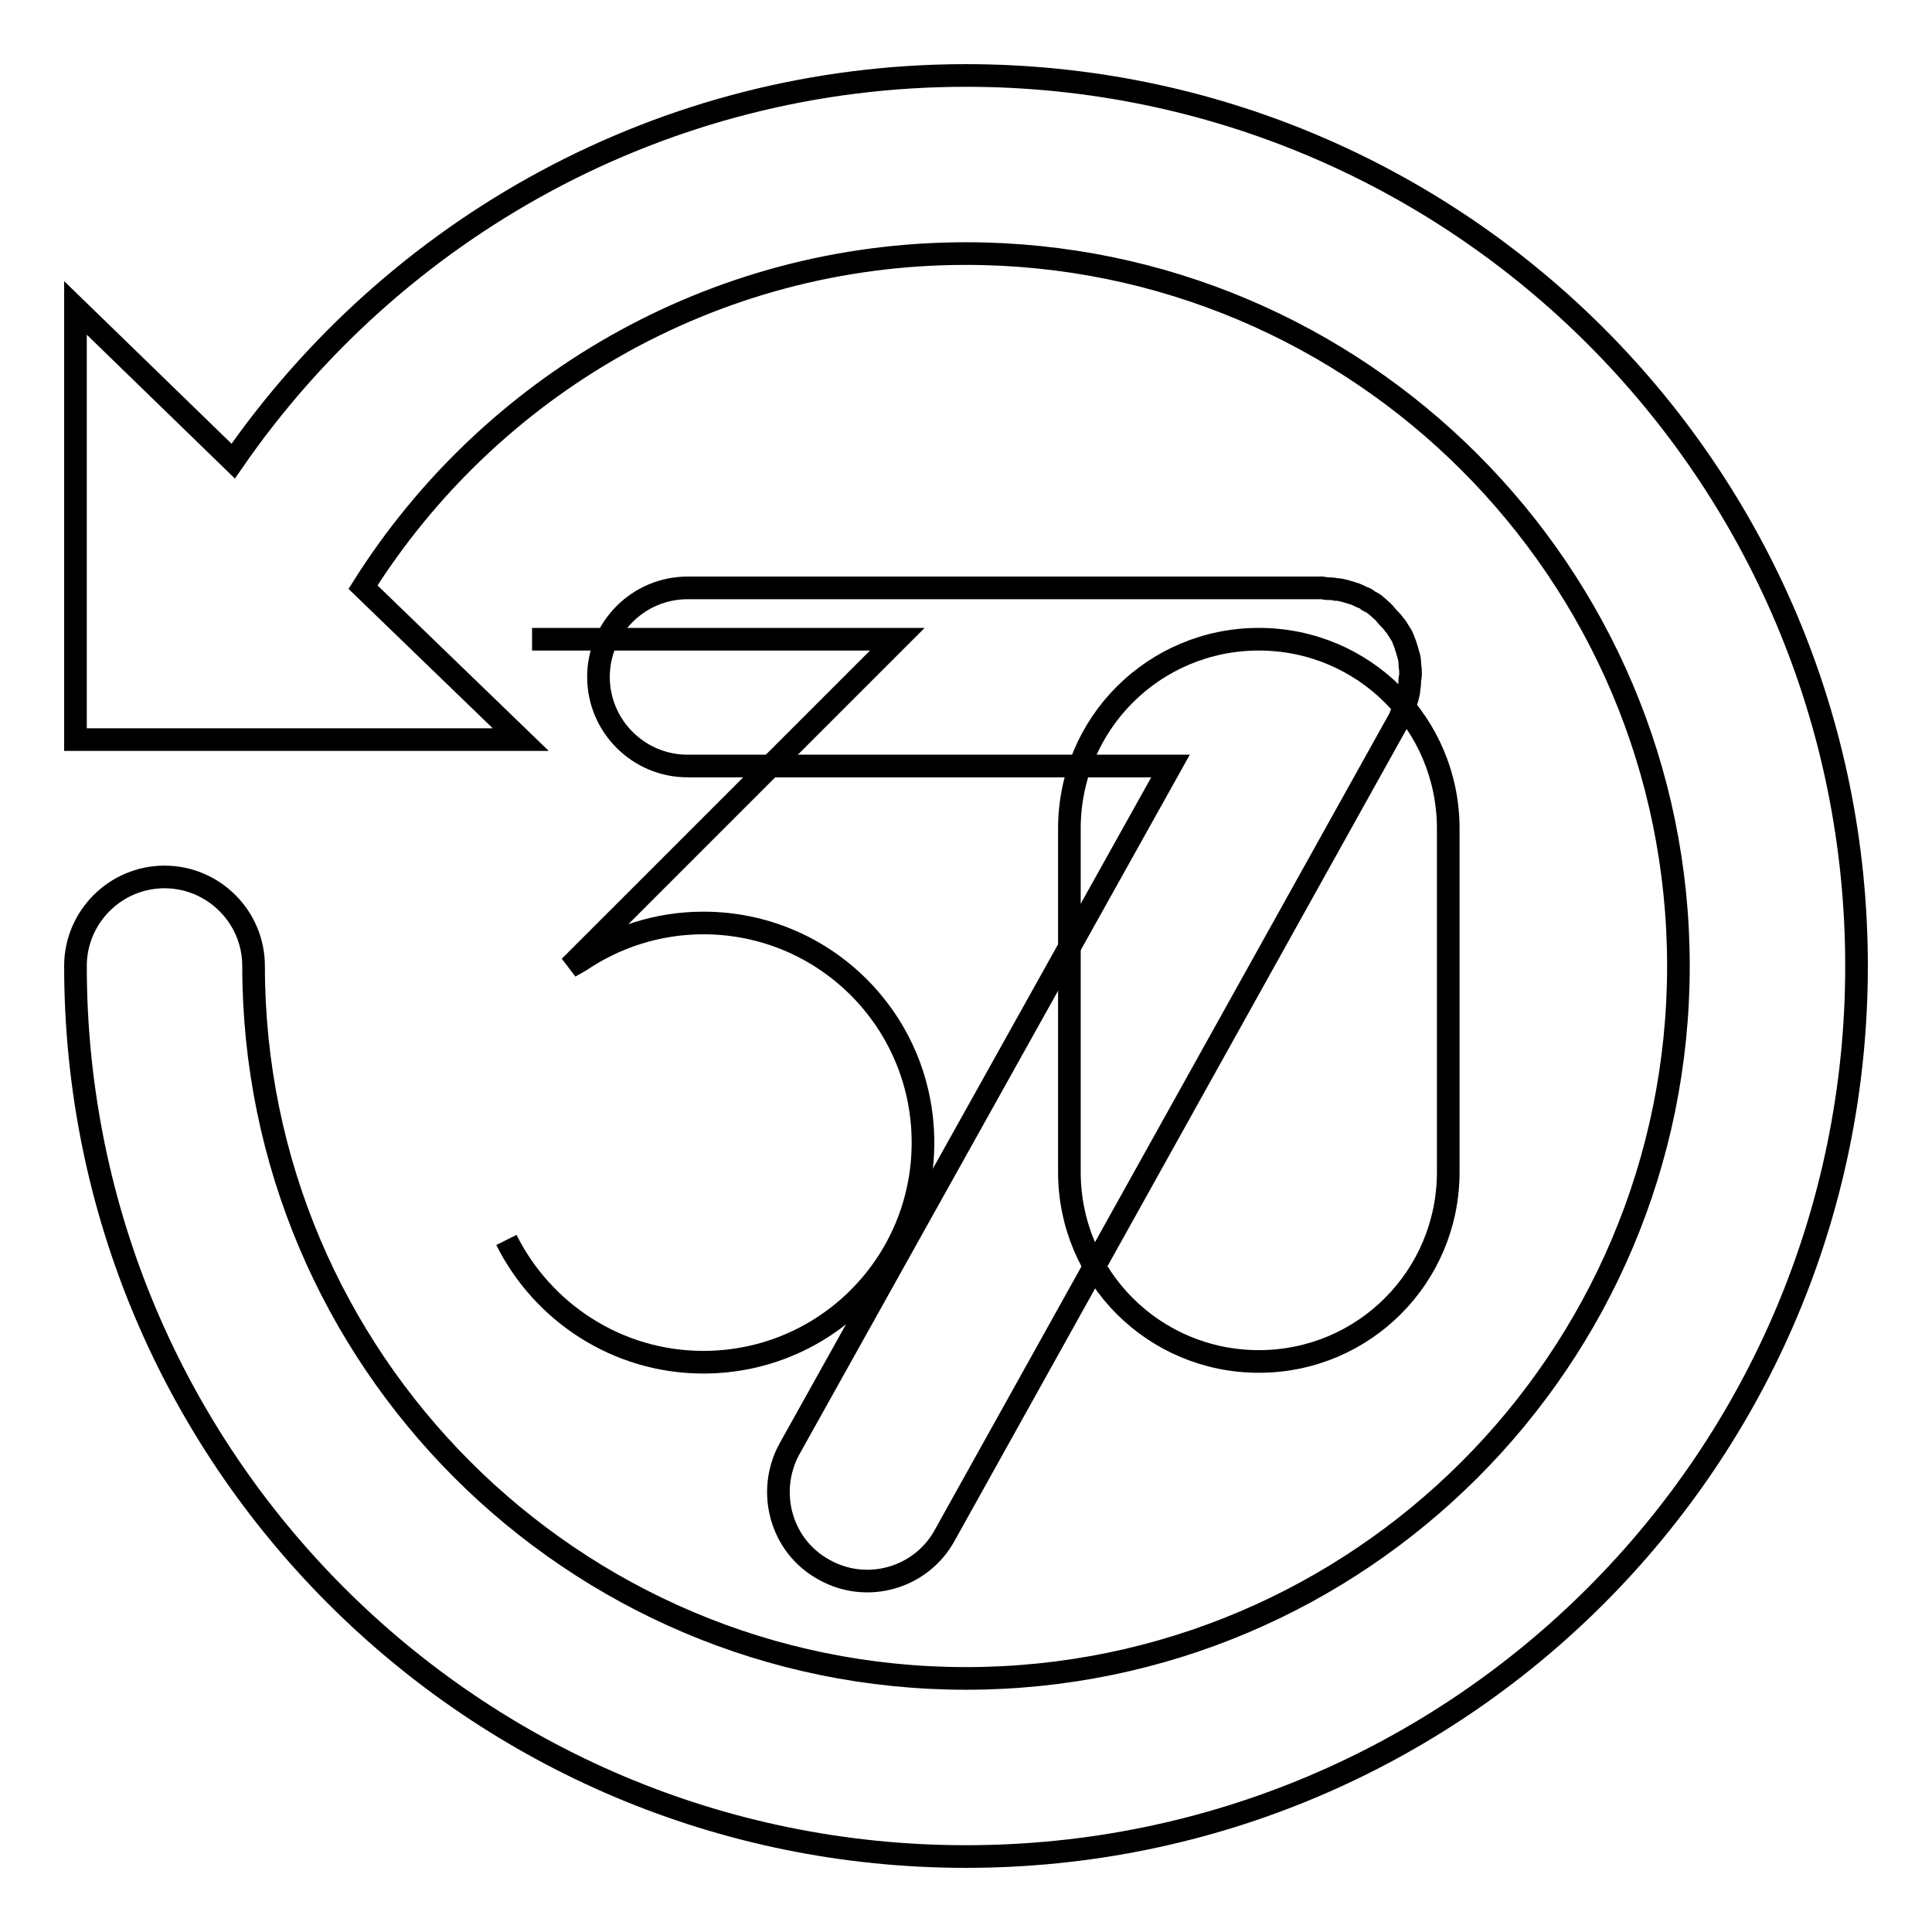
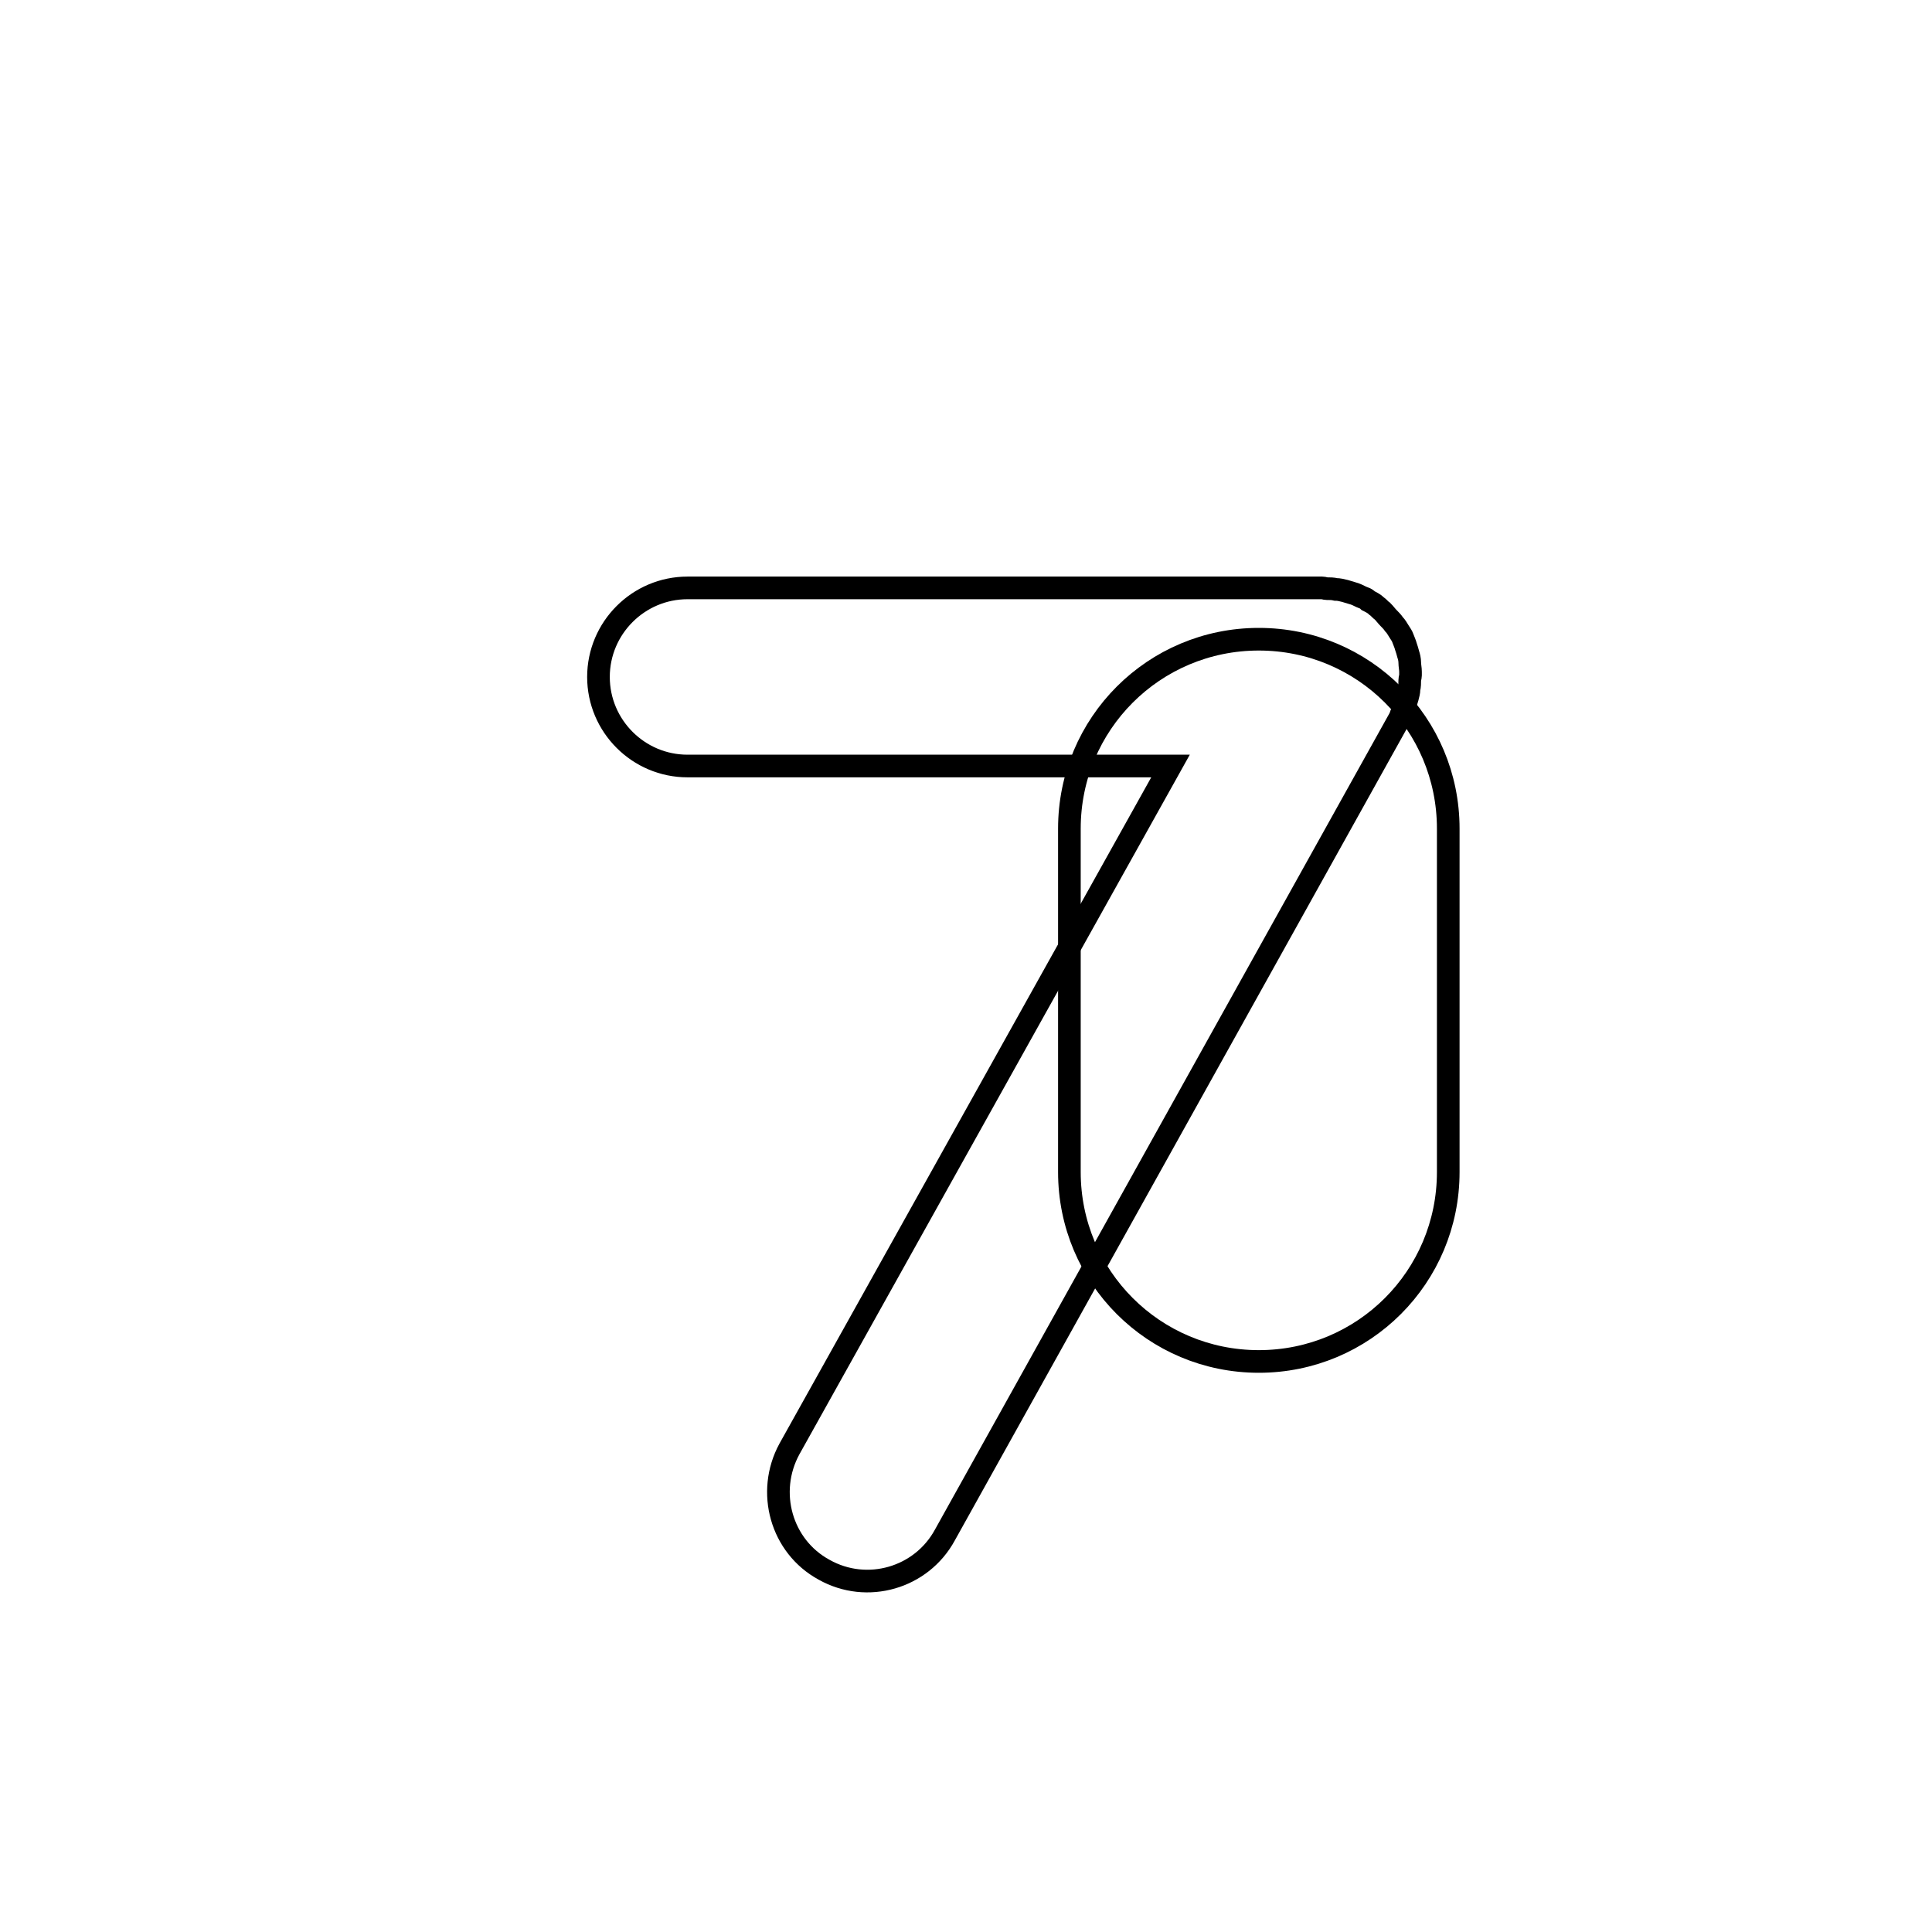
<svg xmlns="http://www.w3.org/2000/svg" version="1.1" x="0px" y="0px" viewBox="0 0 256 256" enable-background="new 0 0 256 256" xml:space="preserve">
  <g>
    <g>
      <path stroke-width="3" fill-opacity="0" stroke="#000000" d="M109.2,208c5.7,3.2,12.9,1.1,16-4.6l60.3-108.3c0.1-0.2,0.1-0.4,0.2-0.5c0.2-0.4,0.4-0.8,0.5-1.2c0.1-0.3,0.2-0.7,0.3-1c0.1-0.4,0.2-0.7,0.2-1.1c0.1-0.4,0.1-0.8,0.1-1.2c0-0.2,0.1-0.4,0.1-0.6c0-0.2,0-0.3,0-0.5c0-0.4-0.1-0.8-0.1-1.2c0-0.4-0.1-0.8-0.2-1.1c-0.1-0.4-0.2-0.7-0.3-1c-0.1-0.4-0.3-0.8-0.4-1.1c-0.1-0.3-0.3-0.6-0.5-0.9c-0.2-0.3-0.4-0.7-0.7-1c-0.2-0.3-0.5-0.6-0.7-0.8c-0.3-0.3-0.5-0.6-0.8-0.9c-0.3-0.2-0.5-0.5-0.8-0.7c-0.3-0.3-0.7-0.5-1.1-0.7c-0.1-0.1-0.2-0.2-0.4-0.3c-0.2-0.1-0.3-0.1-0.5-0.2c-0.4-0.2-0.8-0.4-1.2-0.5c-0.3-0.1-0.7-0.2-1-0.3c-0.4-0.1-0.8-0.2-1.2-0.2c-0.4-0.1-0.8-0.1-1.2-0.1c-0.2,0-0.4-0.1-0.6-0.1H91.1c-6.5,0-11.8,5.3-11.8,11.8s5.3,11.8,11.8,11.8h64L104.6,192C101.5,197.7,103.5,204.9,109.2,208z" />
-       <path stroke-width="3" fill-opacity="0" stroke="#000000" d="M128,10c-40.3,0-75.8,20.3-97.1,51.1L10,40.8V98h59L48.1,77.8C64.8,51.3,94.3,33.6,128,33.6c52.1,0,94.4,42.3,94.4,94.4s-42.3,94.4-94.4,94.4S33.6,180.1,33.6,128l0,0c0-6.5-5.3-11.8-11.8-11.8c-6.5,0-11.8,5.3-11.8,11.8l0,0c0,65.2,52.8,118,118,118c65.2,0,118-52.8,118-118C246,62.8,193.2,10,128,10z" />
-       <path stroke-width="3" fill-opacity="0" stroke="#000000" d="M70.5,84.7h48.4l-43.4,43.4l1.4-0.8c4.6-3.1,10.2-5,16.3-5c16.1,0,29.1,13,29.1,29.1s-13,29.1-29.1,29.1c-11.4,0-21.3-6.6-26.1-16.2" />
      <path stroke-width="3" fill-opacity="0" stroke="#000000" d="M191.9,155.3c0,13.9-11.2,25.1-25.1,25.1l0,0c-13.9,0-25.1-11.2-25.1-25.1v-45.5c0-13.9,11.2-25.1,25.1-25.1l0,0c13.9,0,25.1,11.2,25.1,25.1V155.3z" />
    </g>
  </g>
</svg>